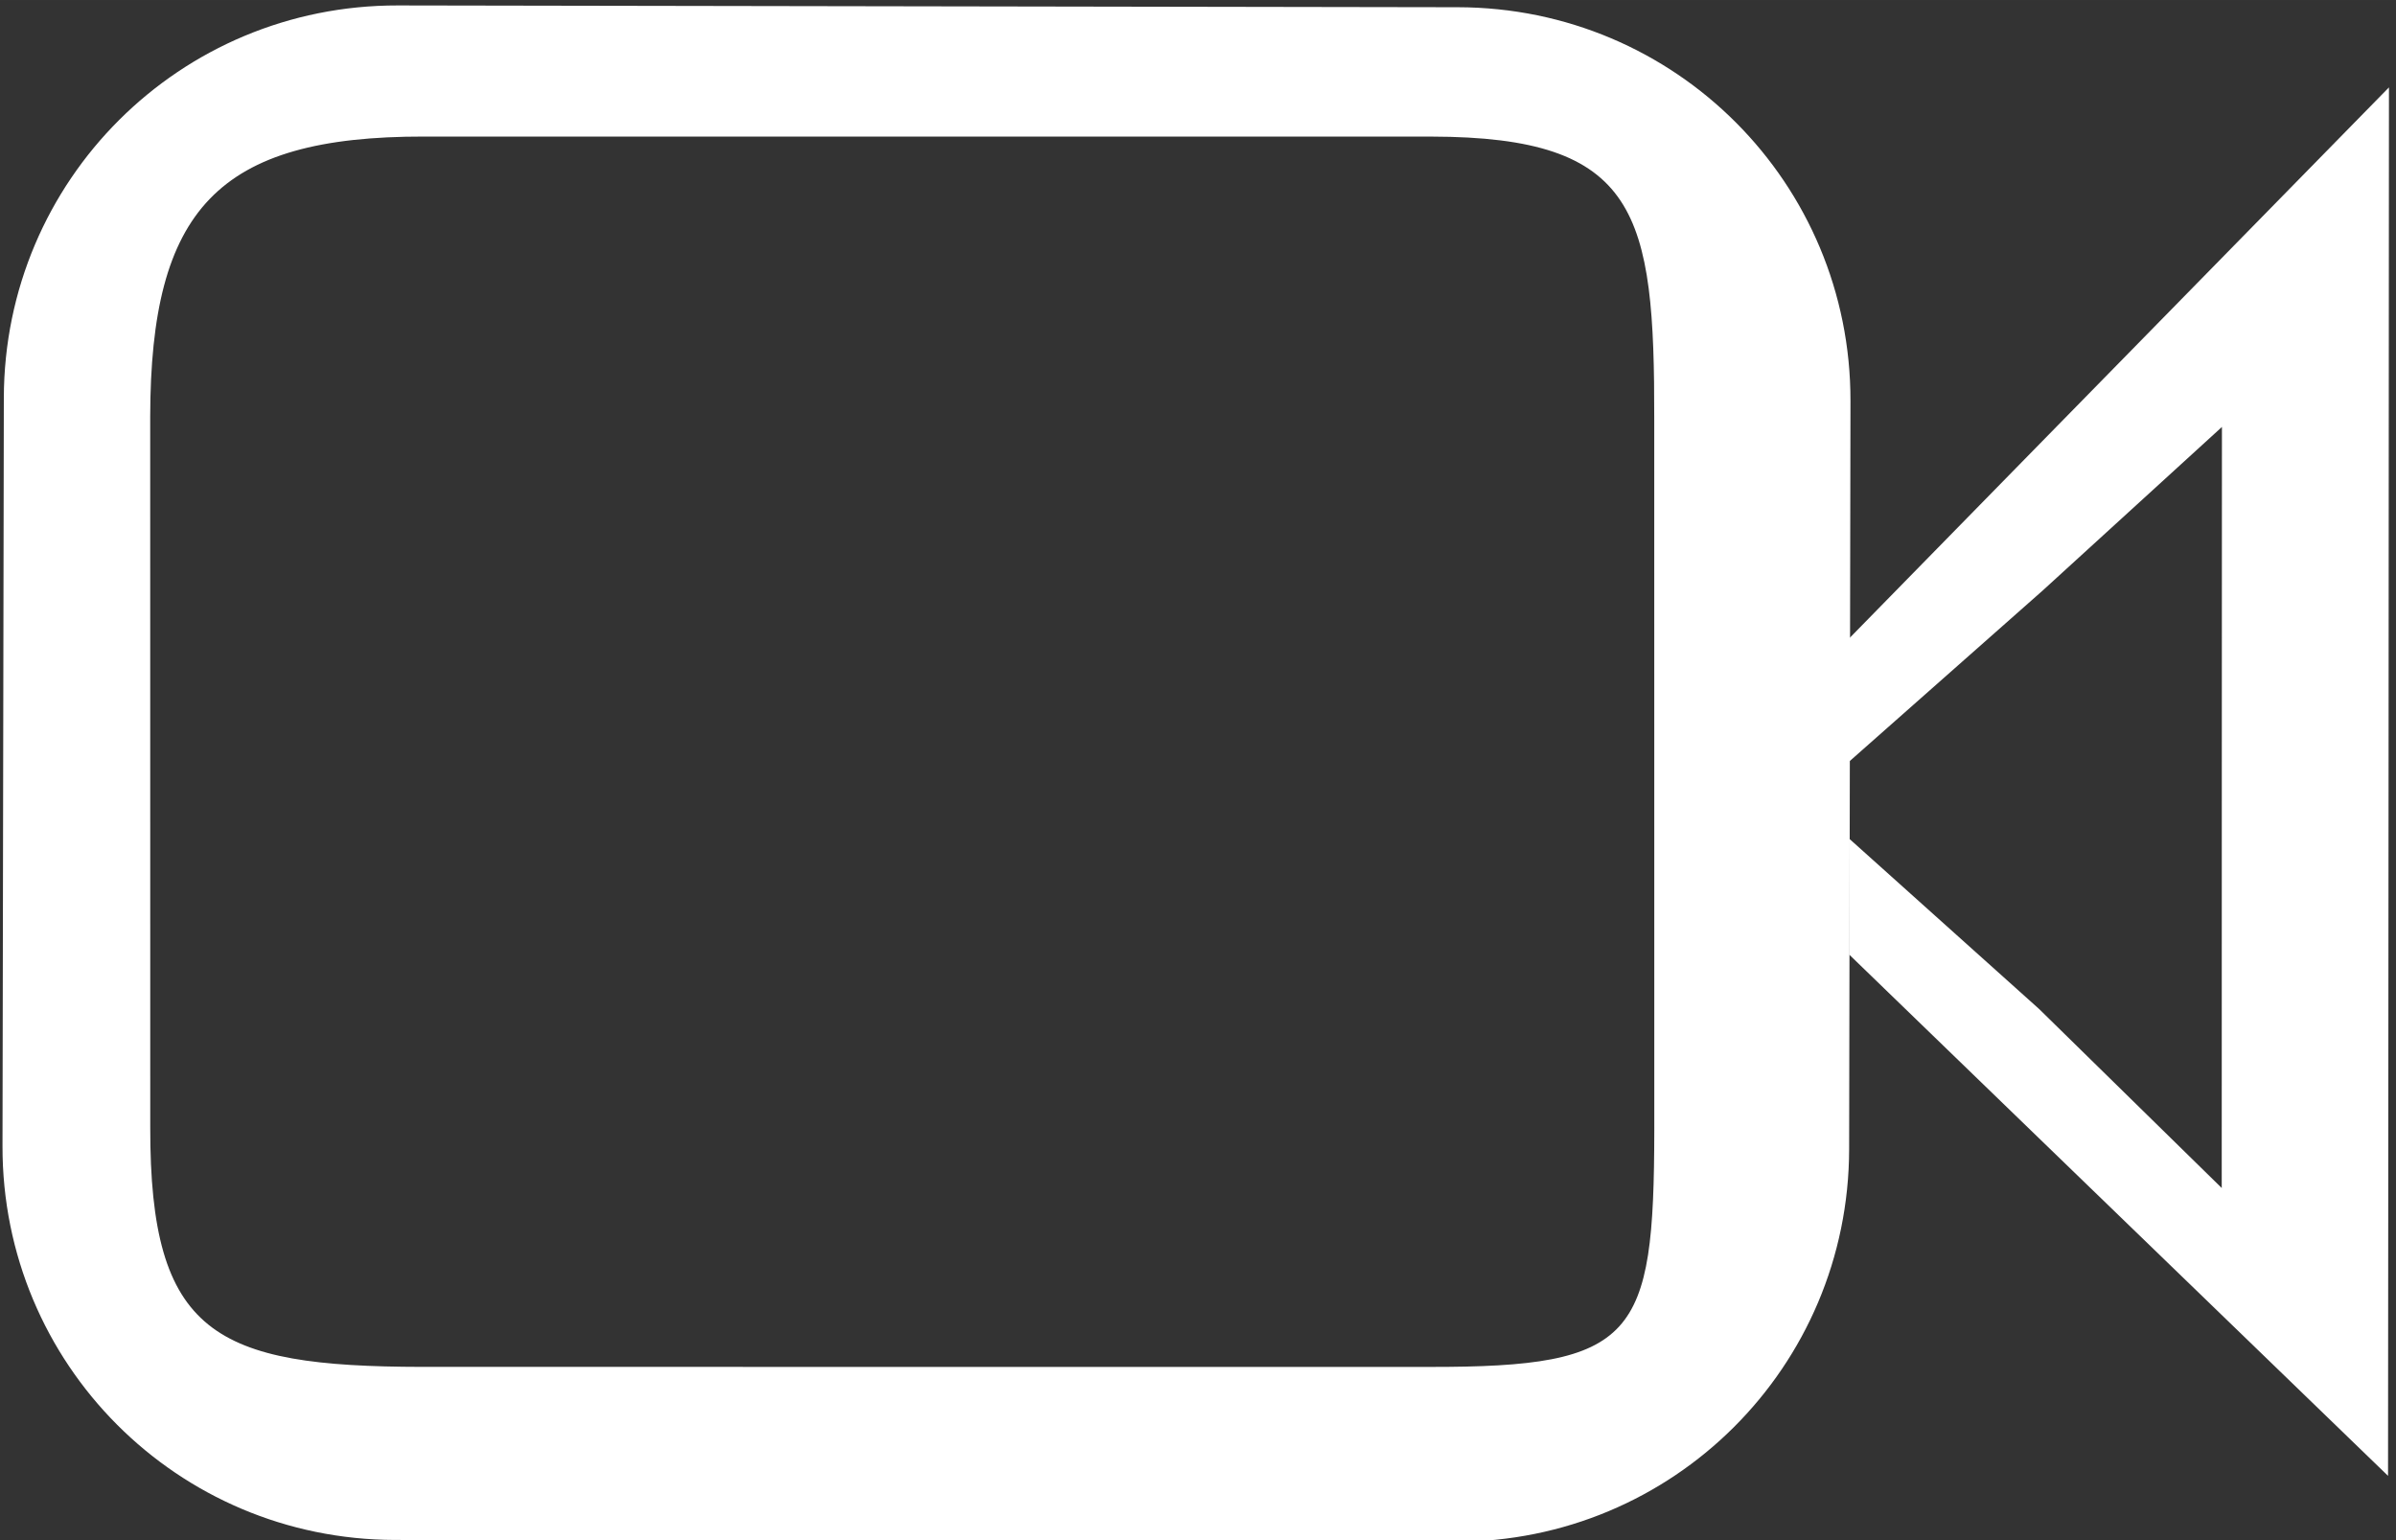
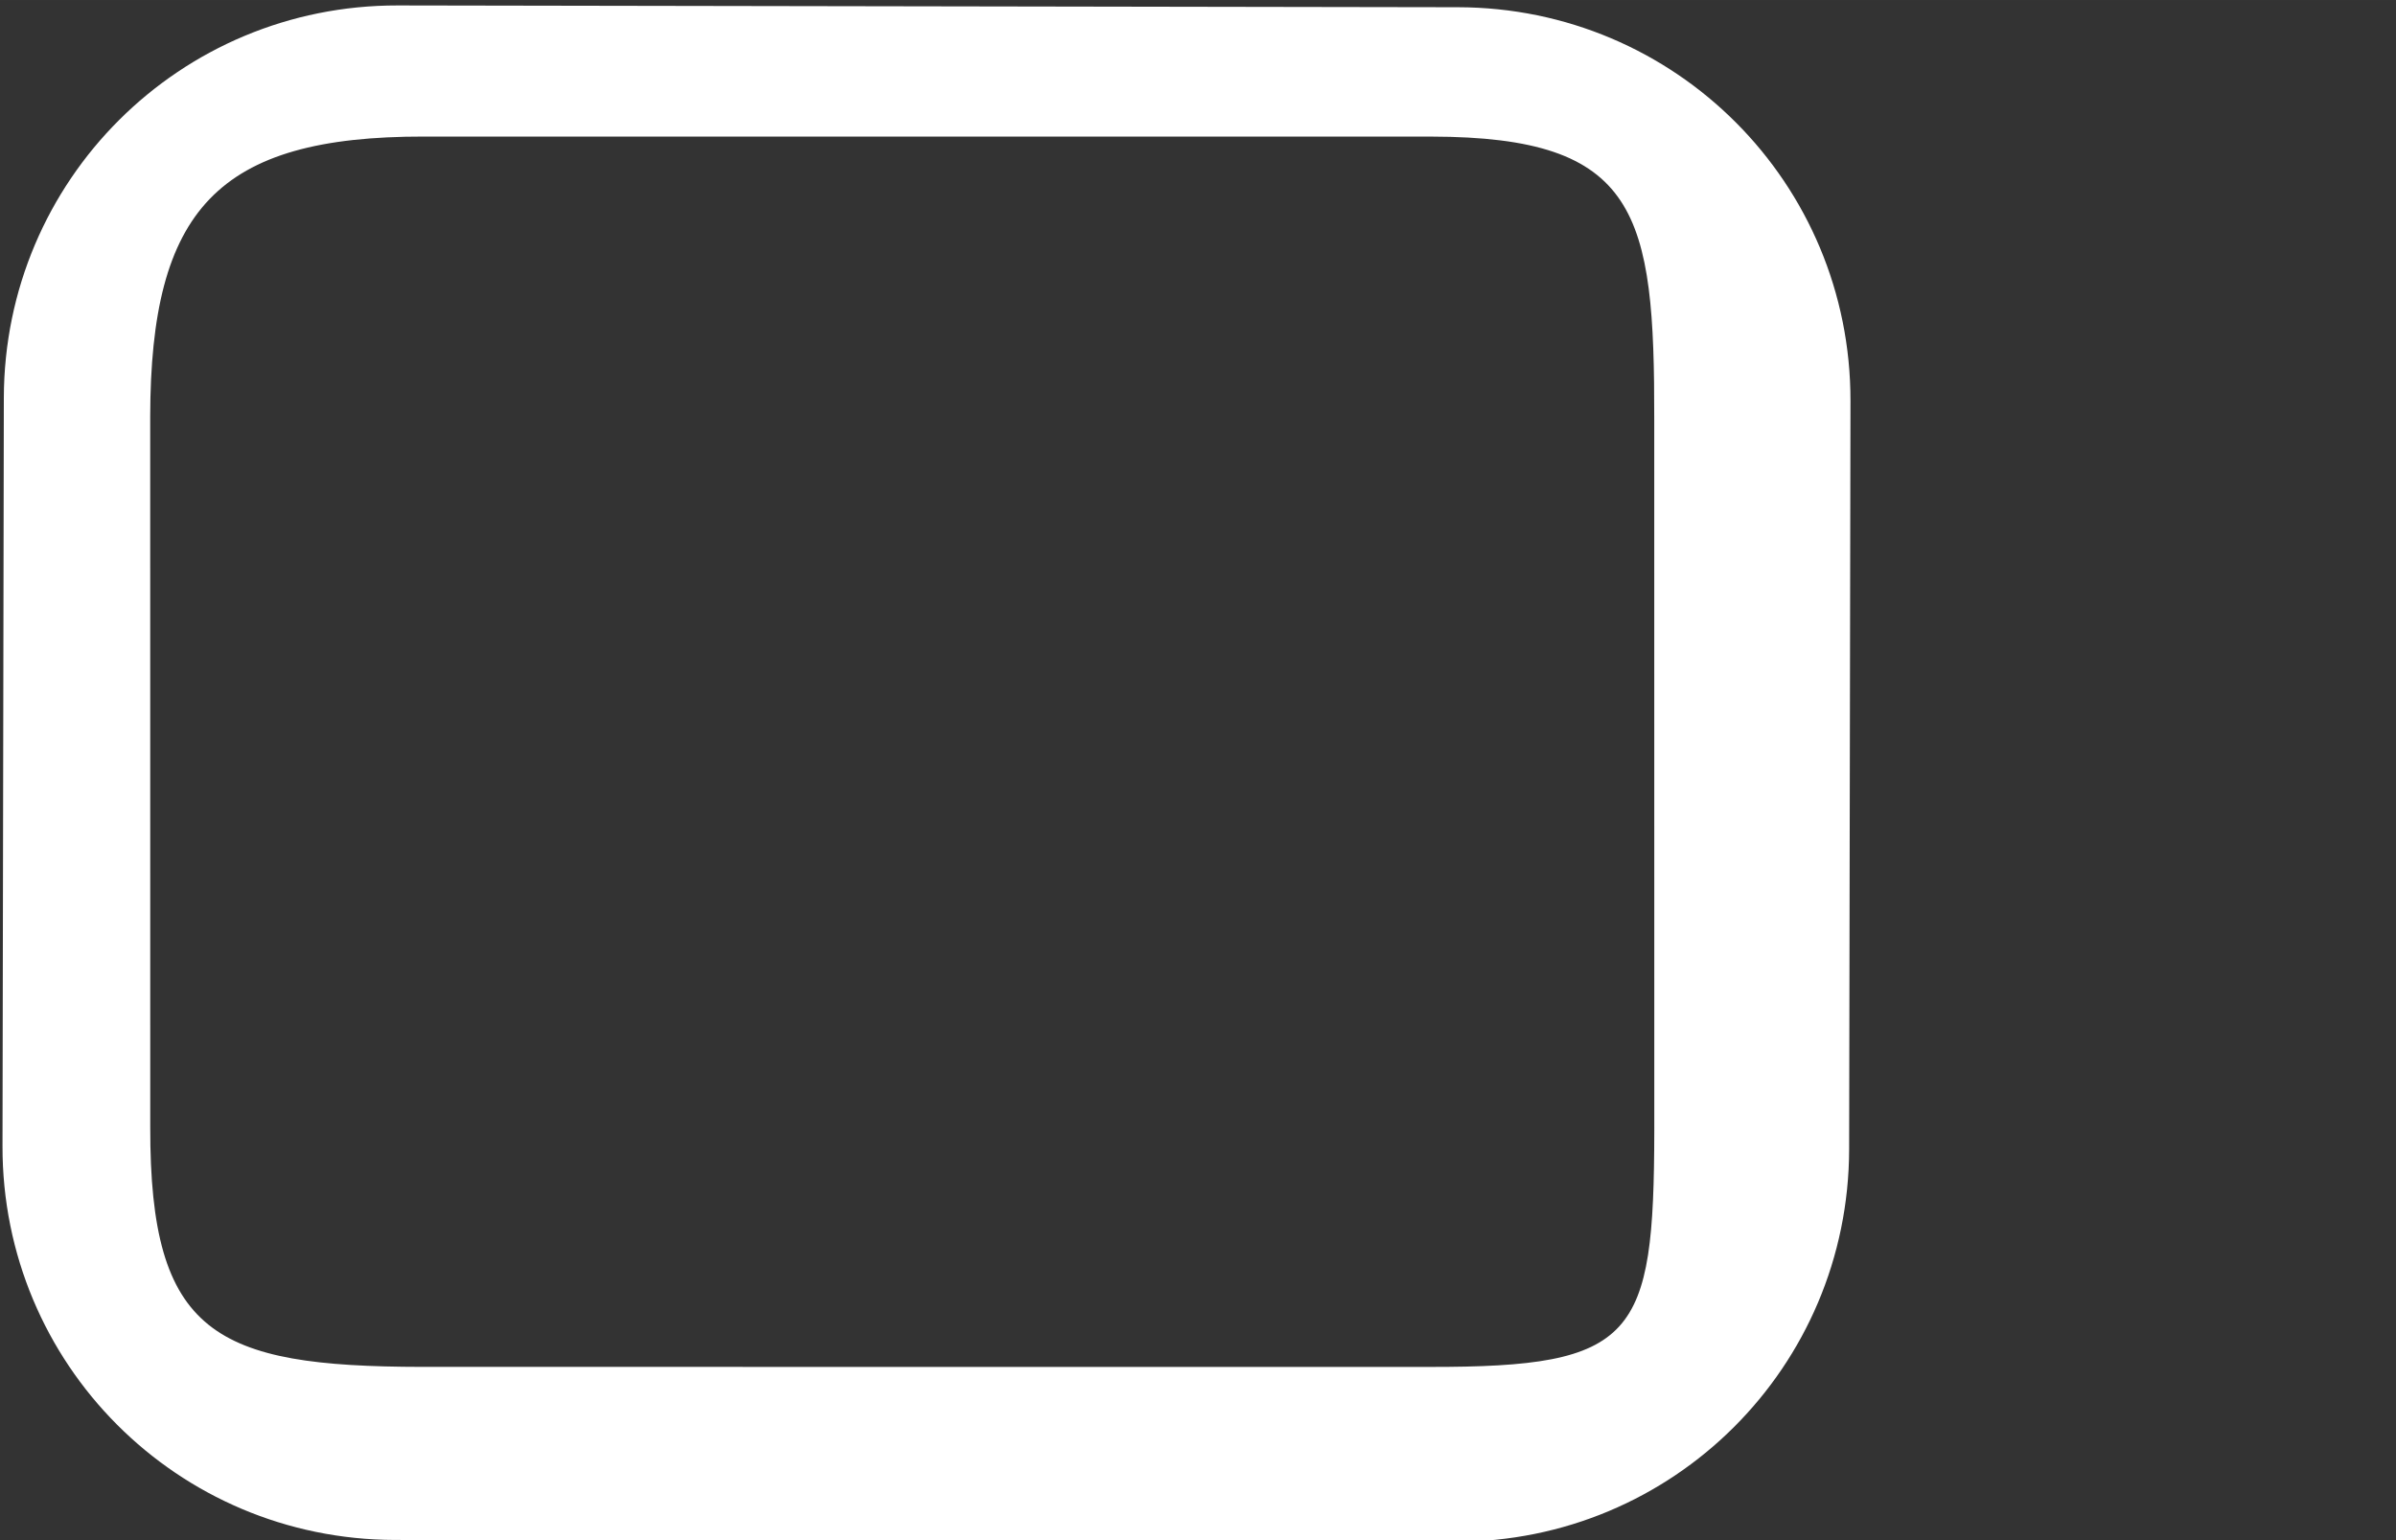
<svg xmlns="http://www.w3.org/2000/svg" xmlns:ns1="http://www.inkscape.org/namespaces/inkscape" xmlns:ns2="http://sodipodi.sourceforge.net/DTD/sodipodi-0.dtd" width="42" height="27" viewBox="0 0 11.113 7.144" version="1.1" id="svg1" ns1:export-filename="растровый.png" ns1:export-xdpi="96" ns1:export-ydpi="96" ns1:version="1.4.2 (f4327f4, 2025-05-13)" ns2:docname="рисунок.svg">
  <rect x="0" y="0" width="11.113" height="7.144" fill="#333333" stroke="none" />
  <ns2:namedview id="namedview1" pagecolor="#ffffff" bordercolor="#000000" borderopacity="0.25" ns1:showpageshadow="2" ns1:pageopacity="0.0" ns1:pagecheckerboard="0" ns1:deskcolor="#d1d1d1" ns1:document-units="mm" ns1:zoom="18.102132" ns1:cx="21.074865" ns1:cy="13.948633" ns1:window-width="1600" ns1:window-height="837" ns1:window-x="-8" ns1:window-y="-8" ns1:window-maximized="1" ns1:current-layer="layer1" ns1:export-bgcolor="#ffffff00" />
  <defs id="defs1" />
  <g ns1:label="Слой 1" ns1:groupmode="layer" id="layer1" style="display:none">
    <rect style="fill:#000000;stroke-width:0.265" id="rect1" width="11.152" height="7.177" x="0.015" y="0.015" ry="1.59" rx="0" />
  </g>
  <g ns1:groupmode="layer" id="layer2" ns1:label="Слой 2" style="display:inline">
-     <path id="path2" style="fill:#ffffff;stroke-width:0.265" ns1:transform-center-x="-0.035231198" ns1:transform-center-y="-0.24229654" d="M 3.558,3.269 5.393,0.256 6.39,-1.38 7.088,-1.501 6.137,0.302 5.294,1.85 7.096,1.893 9.16,1.943 8.263,0.323 7.411,-1.359 7.999,-1.346 8.92,0.339 10.611,3.434 7.084,3.352 Z" transform="matrix(-0.013,0.913,0.53,0.007,9.394,-2.866)" ns2:nodetypes="ccccccccccccccc" />
-     <path id="path4" style="fill:#ffffff;stroke-width:0.265" d="m 1.845,0.022 c -1.011,0 -1.824,0.814 -1.824,1.824 l -1.4475e-4,3.47 c 0,1.011 0.814,1.824 1.824,1.824 l 4.917,-3.135e-4 c 1.011,0 1.824,-0.814 1.824,-1.824 l 1.457e-4,-3.47 c 0,-1.011 -0.814,-1.824 -1.824,-1.824 z m 0.124,0.608 4.671,-0.008 c 0.96,0 1.036,0.352 1.036,1.312 l 0.006,3.297 c 0,0.96 -0.083,1.098 -1.043,1.098 l -4.671,0.008 c -0.96,0 -1.262,-0.149 -1.262,-1.109 l -0.006,-3.296 c 0,-0.96 0.309,-1.302 1.269,-1.302 z" transform="rotate(0.1)" ns2:nodetypes="cccccccccccccccccc" />
+     <path id="path4" style="fill:#ffffff;stroke-width:0.265" d="m 1.845,0.022 c -1.011,0 -1.824,0.814 -1.824,1.824 l -1.4475e-4,3.47 c 0,1.011 0.814,1.824 1.824,1.824 l 4.917,-3.135e-4 c 1.011,0 1.824,-0.814 1.824,-1.824 l 1.457e-4,-3.47 c 0,-1.011 -0.814,-1.824 -1.824,-1.824 z m 0.124,0.608 4.671,-0.008 c 0.96,0 1.036,0.352 1.036,1.312 l 0.006,3.297 c 0,0.96 -0.083,1.098 -1.043,1.098 l -4.671,0.008 c -0.96,0 -1.262,-0.149 -1.262,-1.109 l -0.006,-3.296 c 0,-0.96 0.309,-1.302 1.269,-1.302 " transform="rotate(0.1)" ns2:nodetypes="cccccccccccccccccc" />
  </g>
</svg>